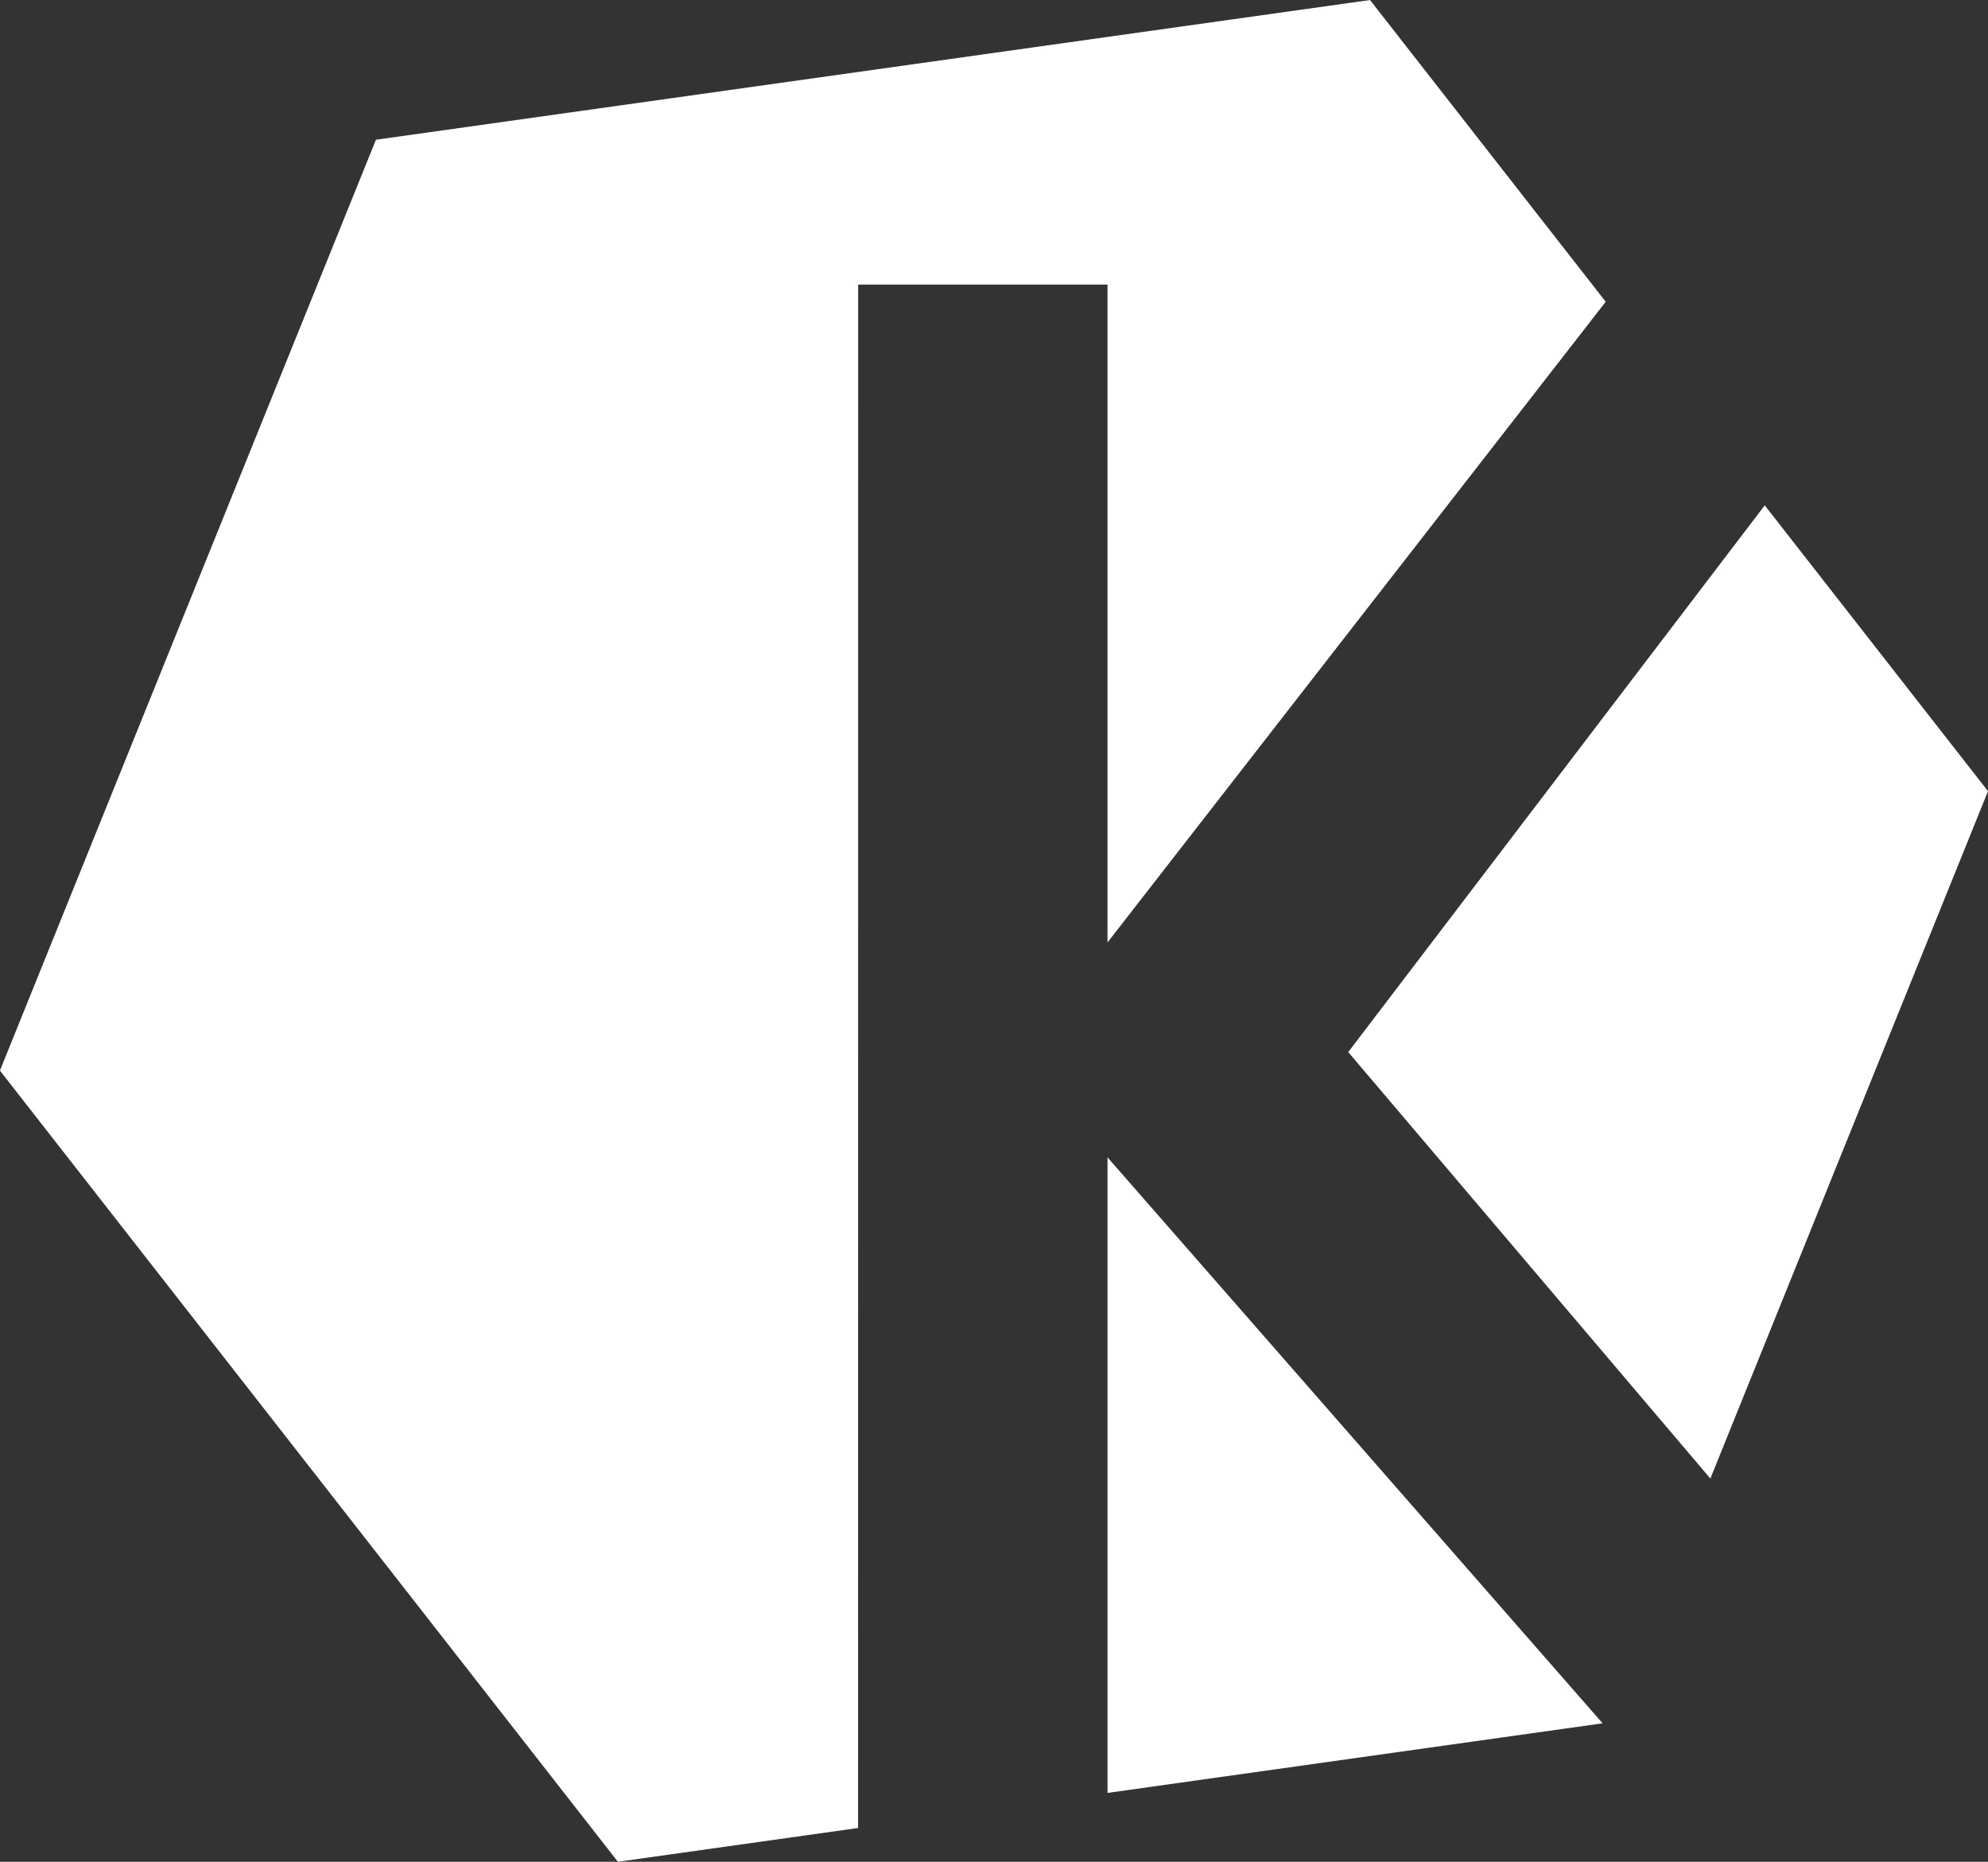
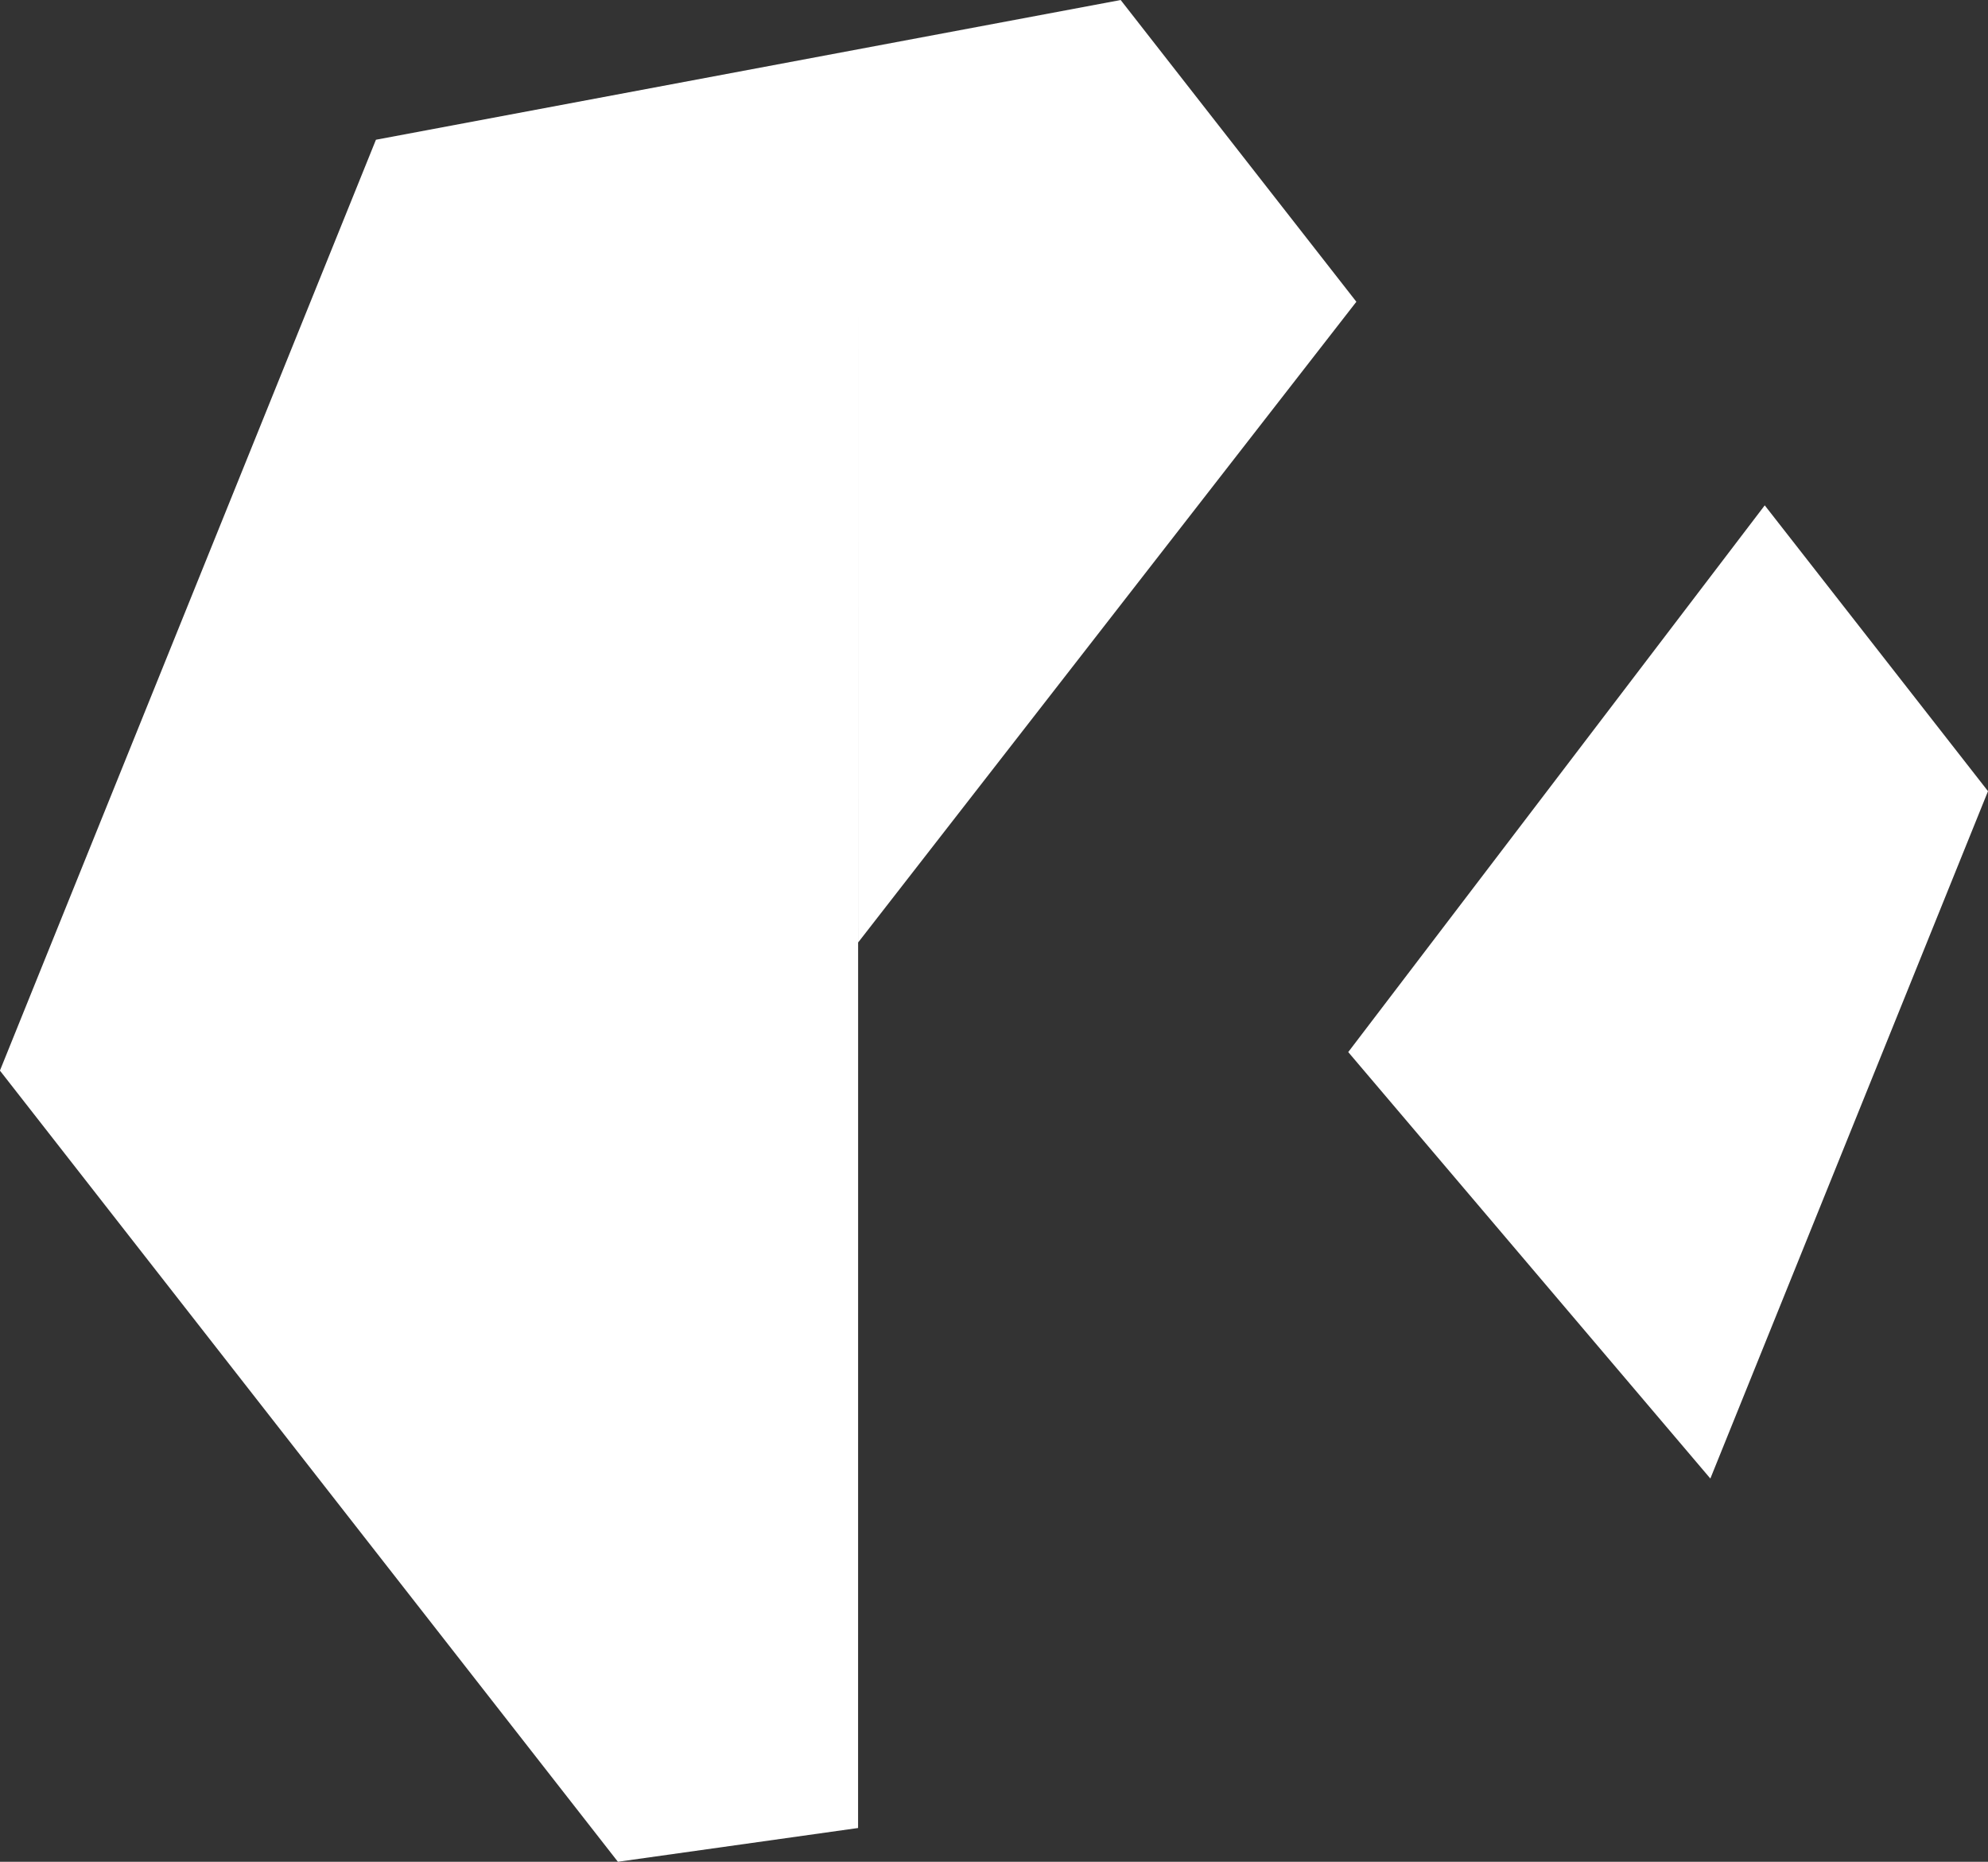
<svg xmlns="http://www.w3.org/2000/svg" width="104.245" height="97.604" viewBox="0 0 104.245 97.604">
  <rect x="0" y="0" width="104.245" height="97.604" fill="#333333" stroke="none" />
  <g id="Gruppe_2" data-name="Gruppe 2" transform="translate(-908 -492)">
    <g id="Gruppe_1" data-name="Gruppe 1" transform="translate(660.813 306.893)">
-       <path id="Pfad_1" data-name="Pfad 1" d="M292.186,200.026h13.075v34.489l26.125-33.588-12.359-15.819L266.9,192.433l-19.717,48.8,32.405,41.477,12.594-1.77Z" fill="#fff" />
+       <path id="Pfad_1" data-name="Pfad 1" d="M292.186,200.026v34.489l26.125-33.588-12.359-15.819L266.9,192.433l-19.717,48.8,32.405,41.477,12.594-1.77Z" fill="#fff" />
      <path id="Pfad_2" data-name="Pfad 2" d="M317.885,240.262l18.988,22.357,14.559-36.035L339.725,211.6Z" fill="#fff" />
-       <path id="Pfad_3" data-name="Pfad 3" d="M305.262,279.1l25.961-3.649-25.961-29.669Z" fill="#fff" />
    </g>
  </g>
</svg>